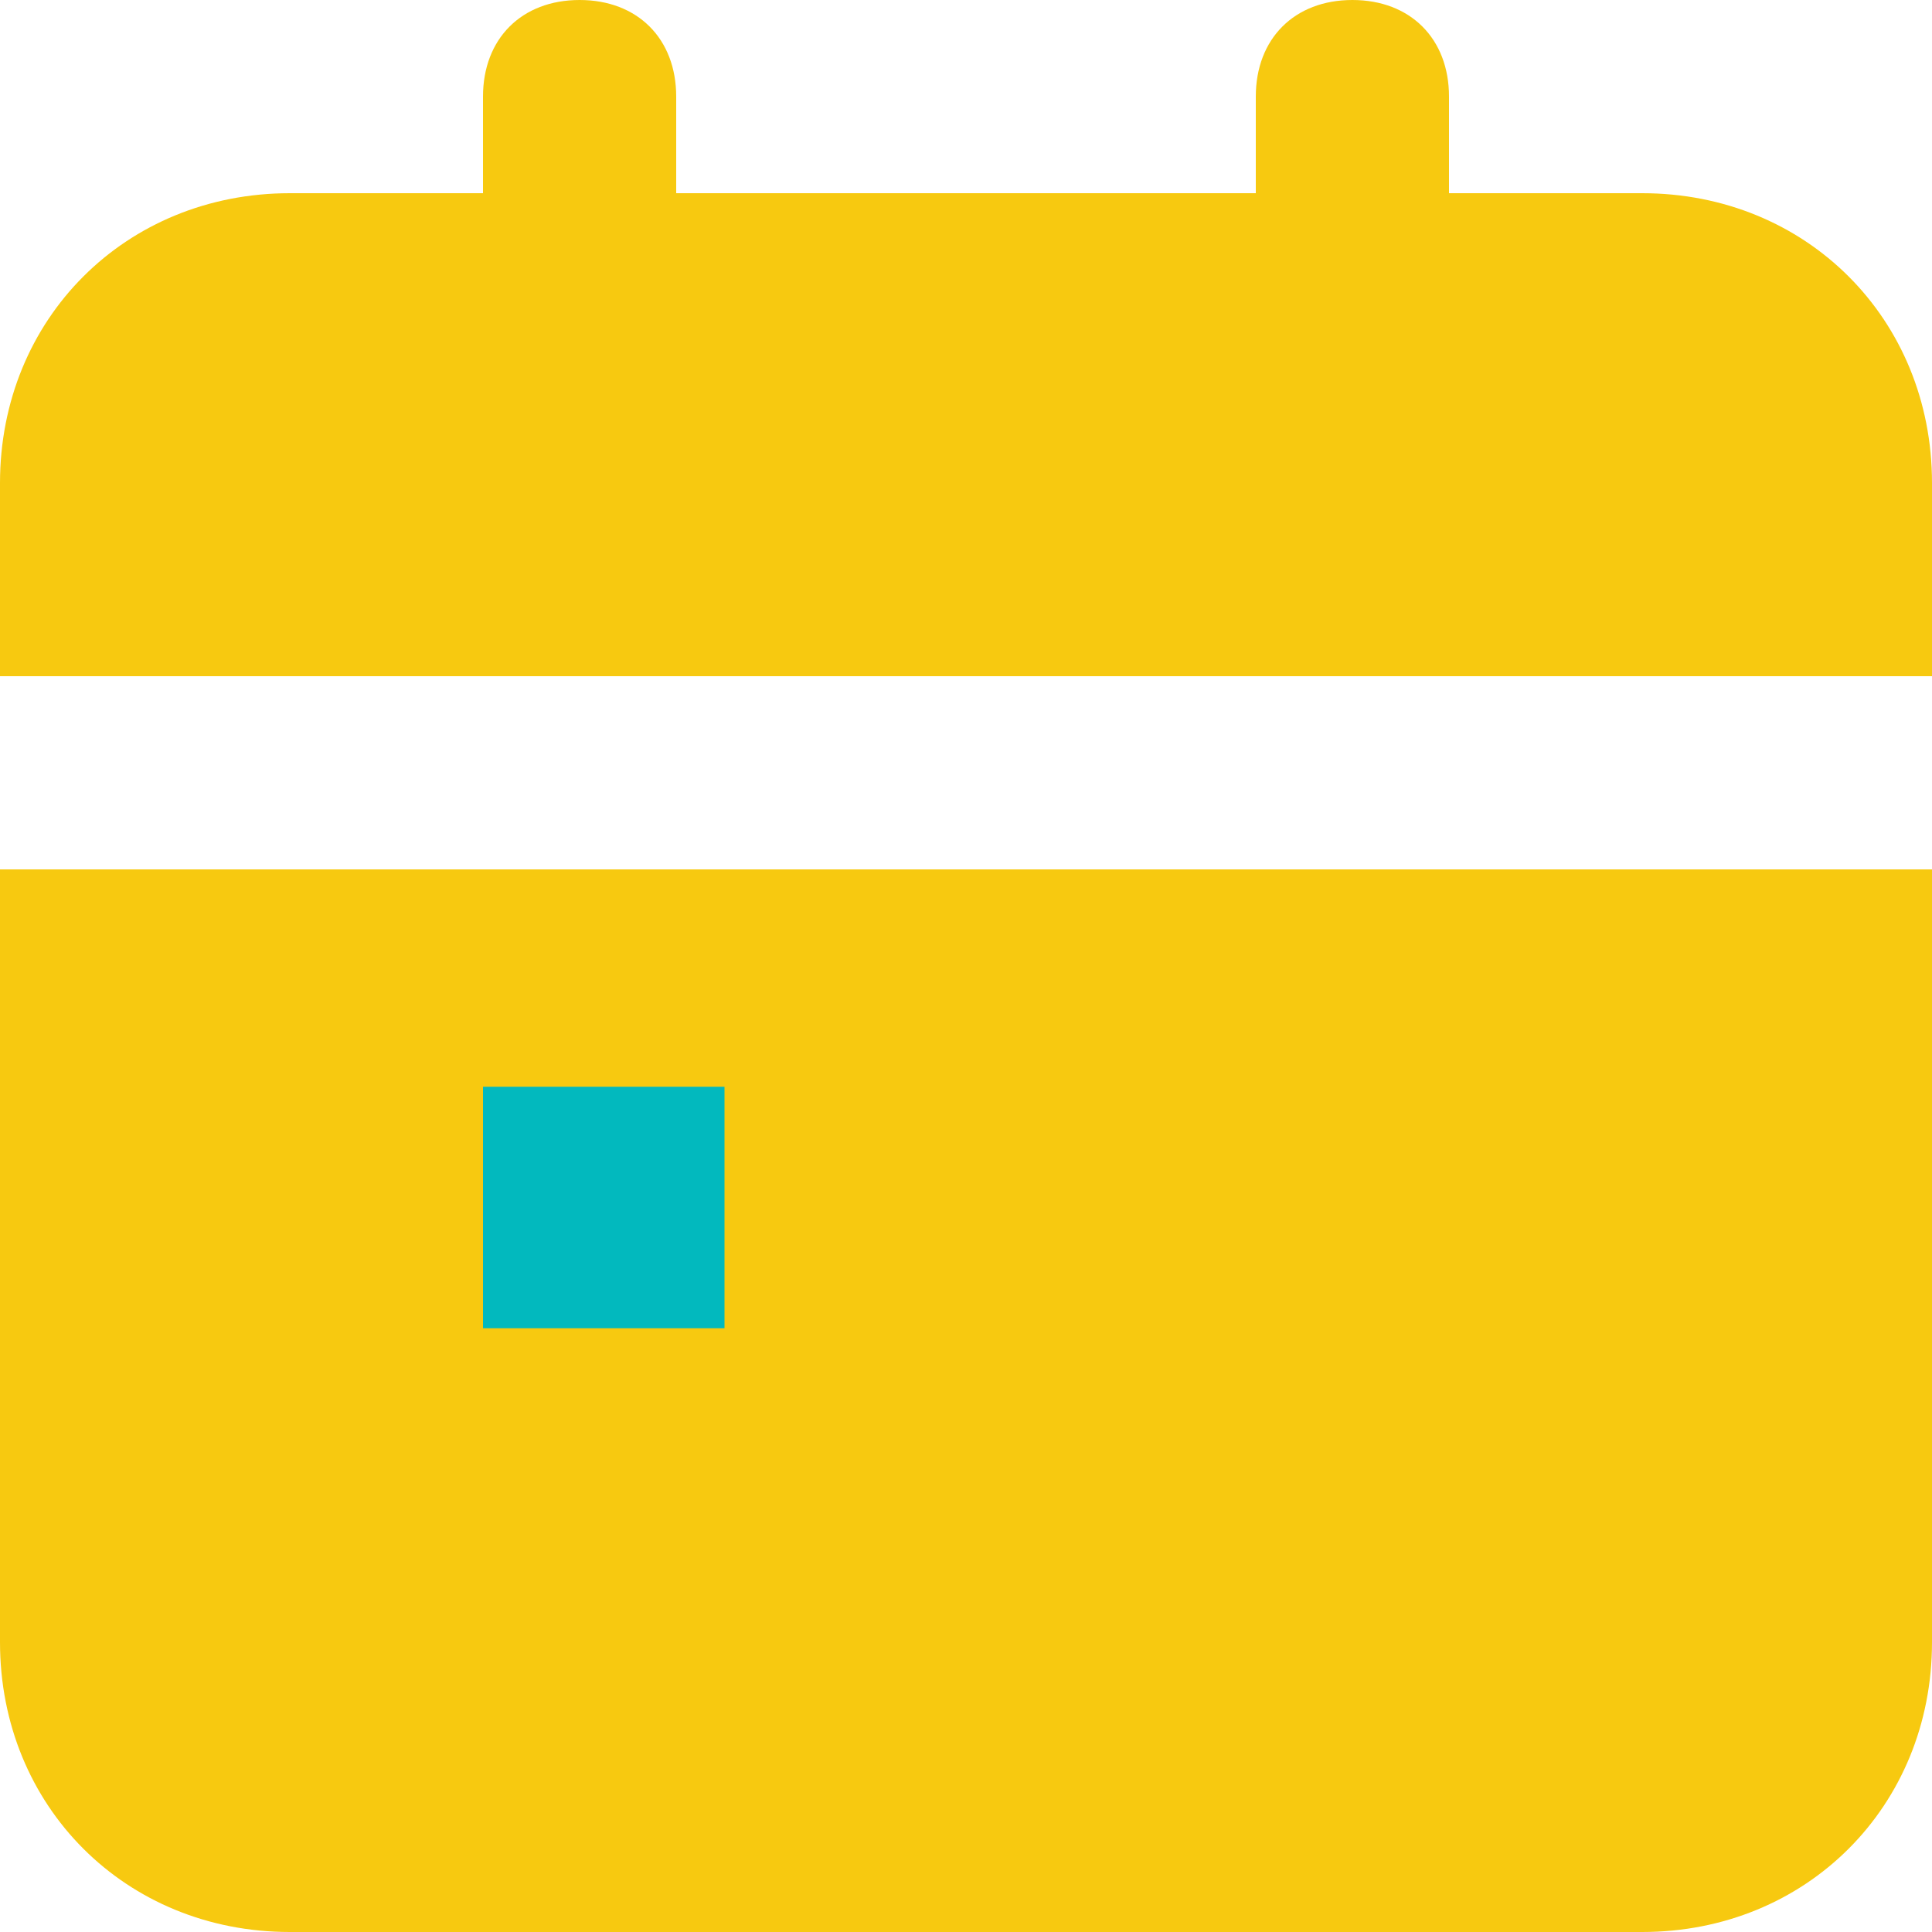
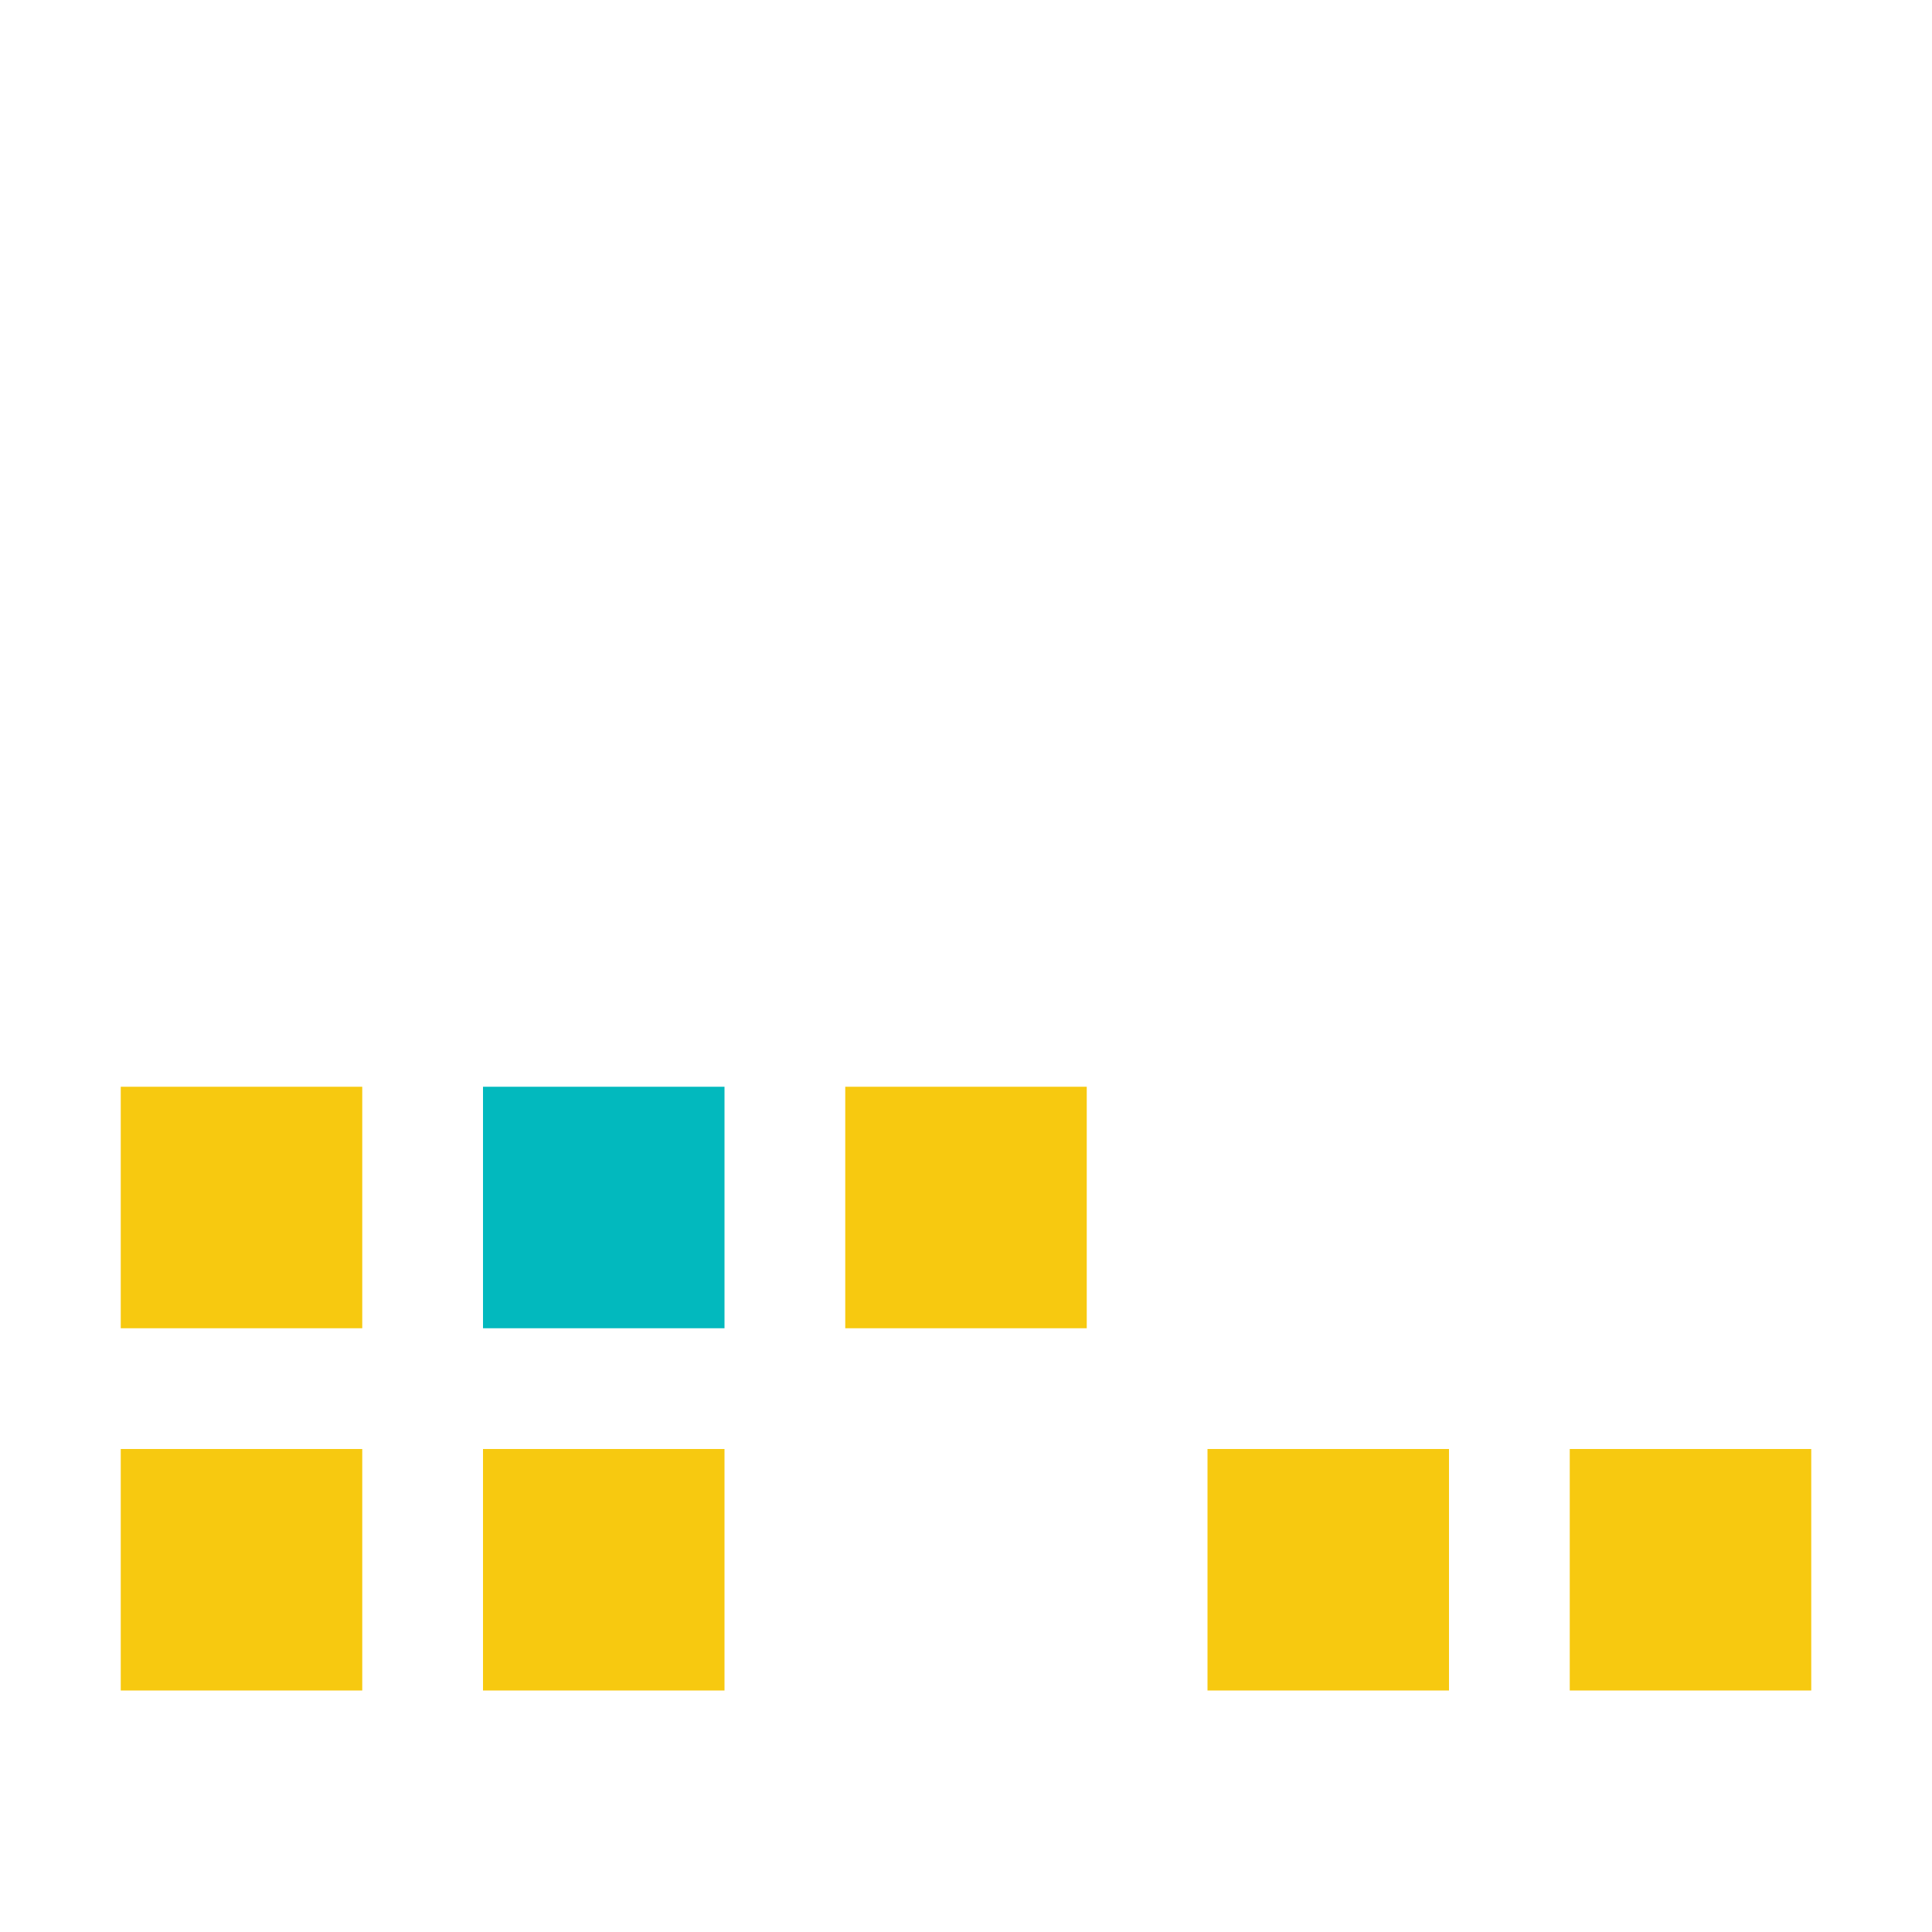
<svg xmlns="http://www.w3.org/2000/svg" width="32" height="32" viewBox="0 0 32 32" fill="none">
-   <path d="M0 27.2C0 29.92 2.08 32 4.8 32H27.2C29.92 32 32 29.92 32 27.2V14.4H0V27.2ZM27.2 3.2H24V1.6C24 0.64 23.36 0 22.4 0C21.44 0 20.8 0.64 20.8 1.6V3.2H11.2V1.6C11.2 0.64 10.56 0 9.6 0C8.64 0 8 0.64 8 1.6V3.2H4.8C2.08 3.2 0 5.28 0 8V11.2H32V8C32 5.28 29.92 3.2 27.2 3.2Z" fill="#F7C910" />
  <rect x="2" y="18" width="4" height="4" fill="#F7C910" />
  <rect x="8" y="18" width="4" height="4" fill="#02B9BE" />
  <rect x="14" y="18" width="4" height="4" fill="#F7C910" />
-   <rect x="20" y="18" width="4" height="4" fill="#F7C910" />
-   <rect x="26" y="18" width="4" height="4" fill="#F7C910" />
  <rect x="2" y="24" width="4" height="4" fill="#F7C910" />
  <rect x="8" y="24" width="4" height="4" fill="#F7C910" />
-   <rect x="14" y="24" width="4" height="4" fill="#F7C910" />
  <rect x="20" y="24" width="4" height="4" fill="#F7C910" />
  <rect x="26" y="24" width="4" height="4" fill="#F7C910" />
</svg>